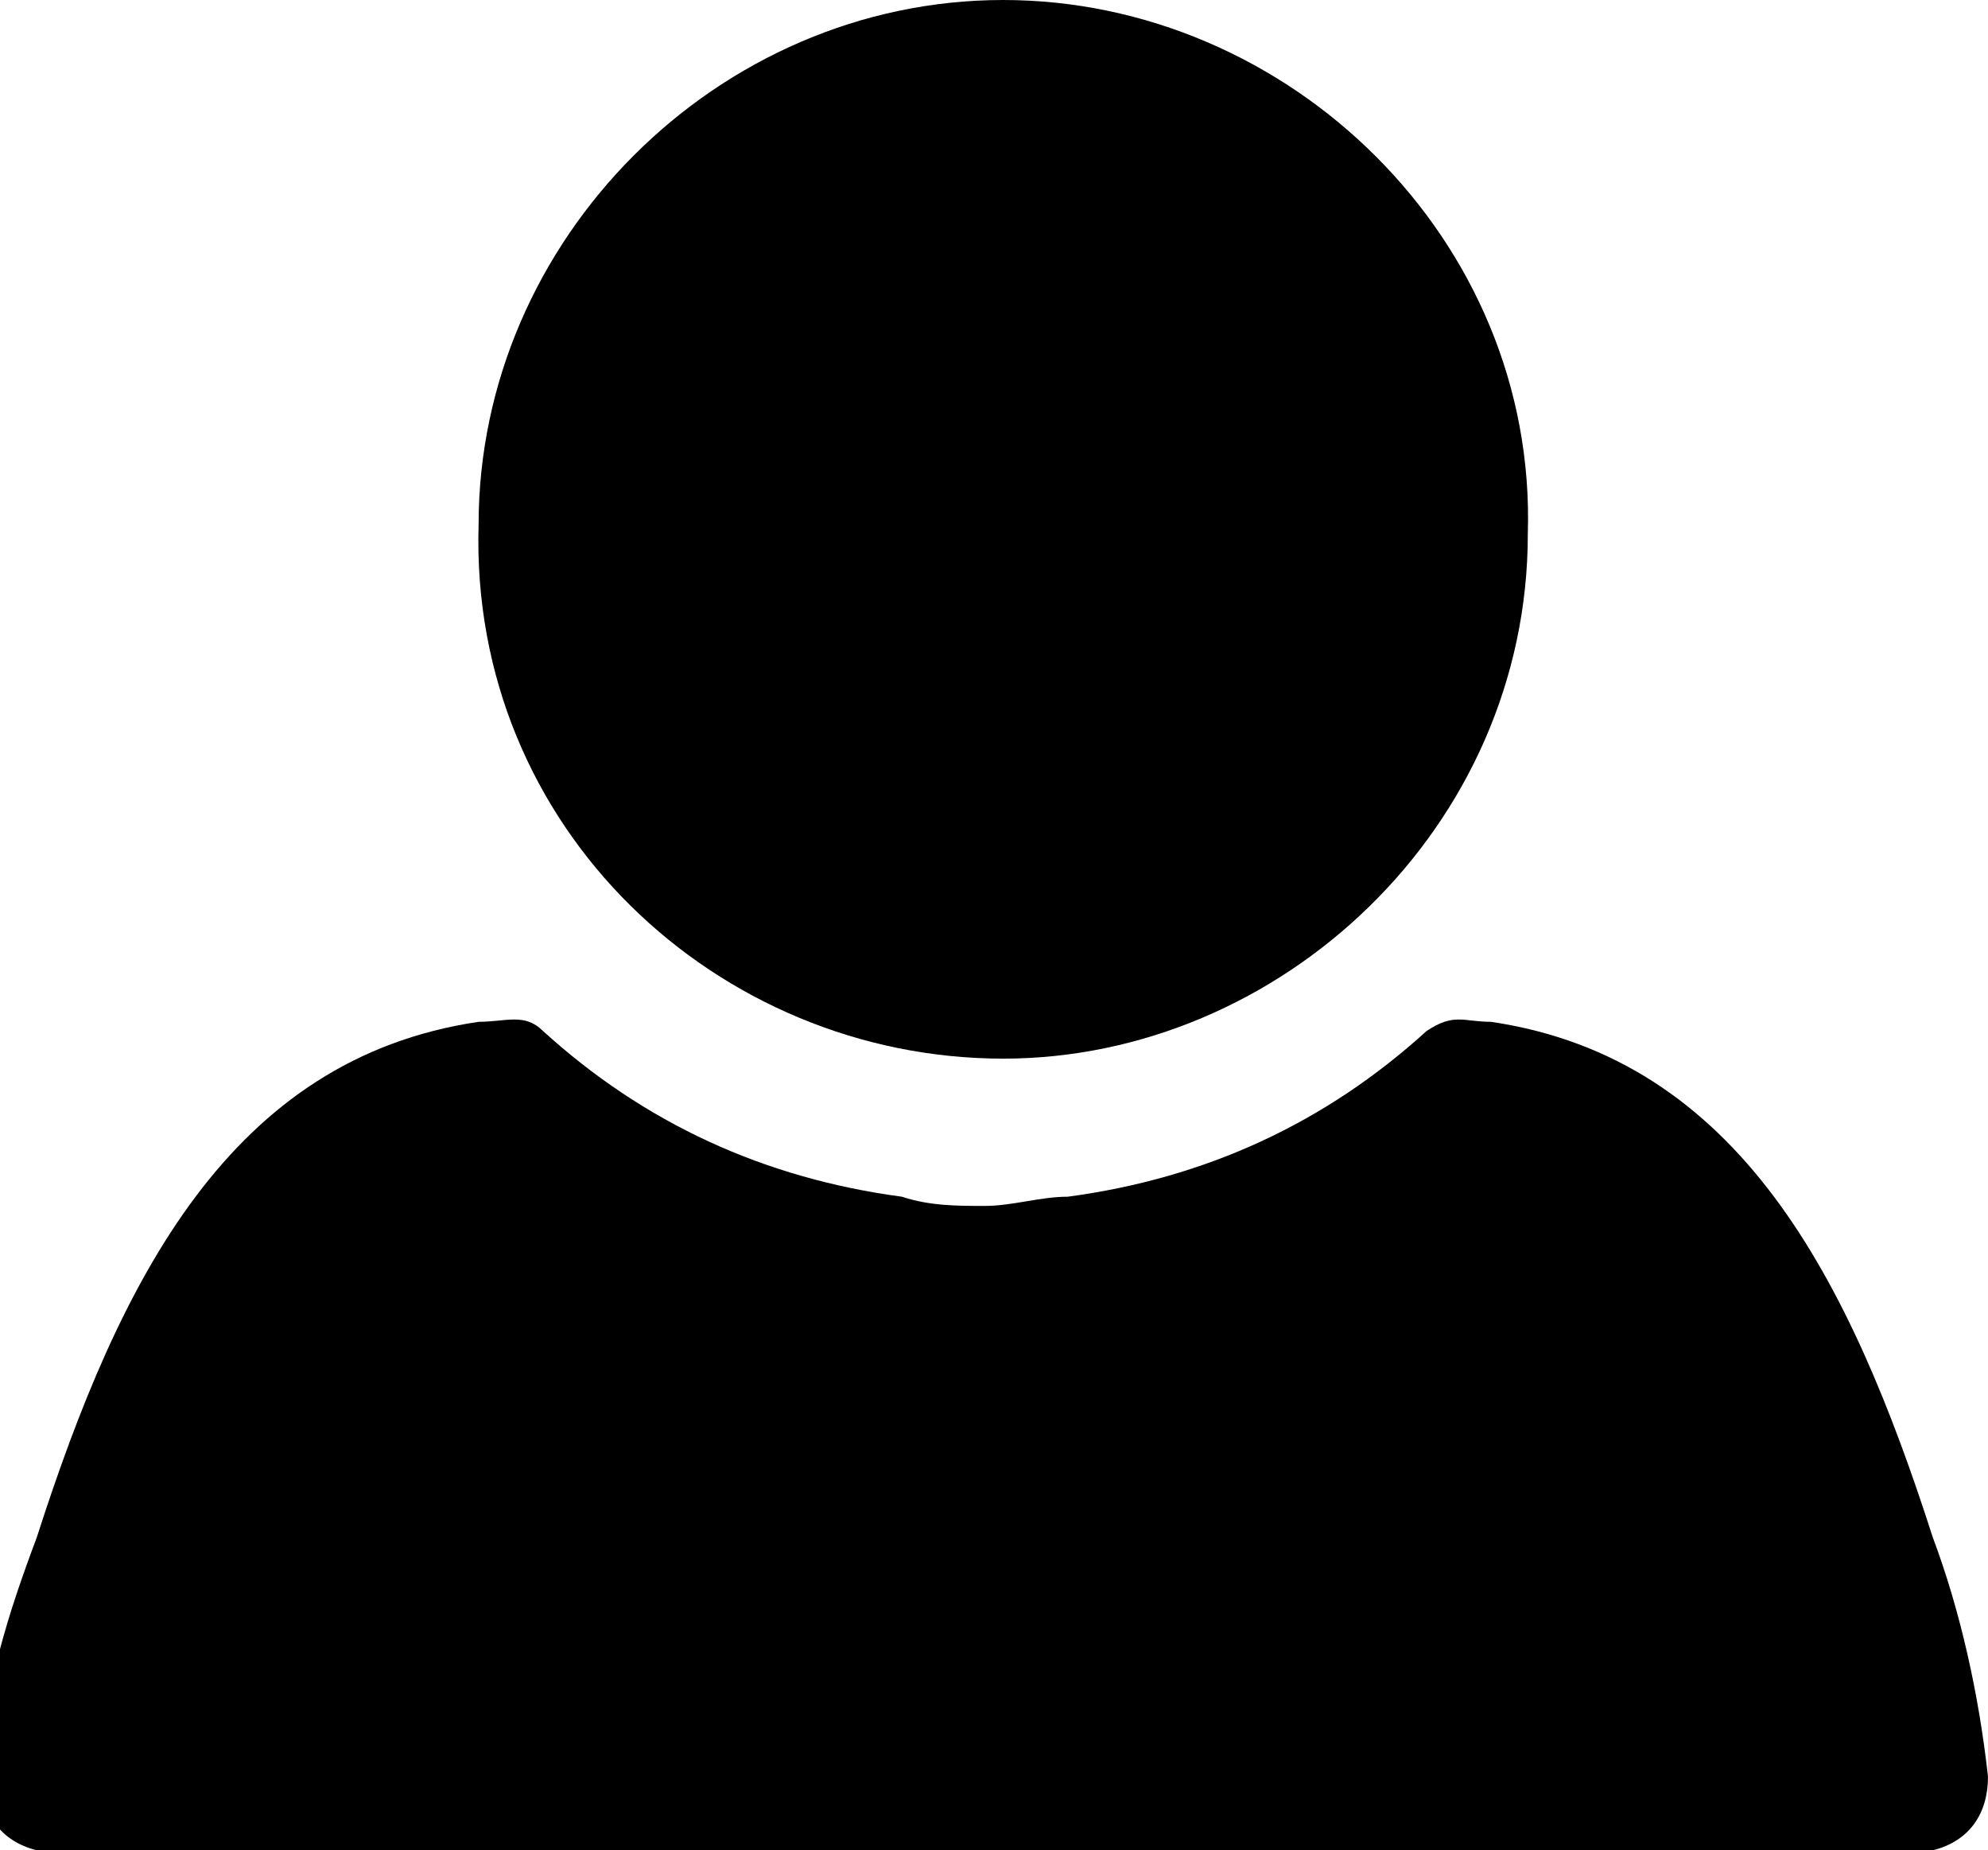
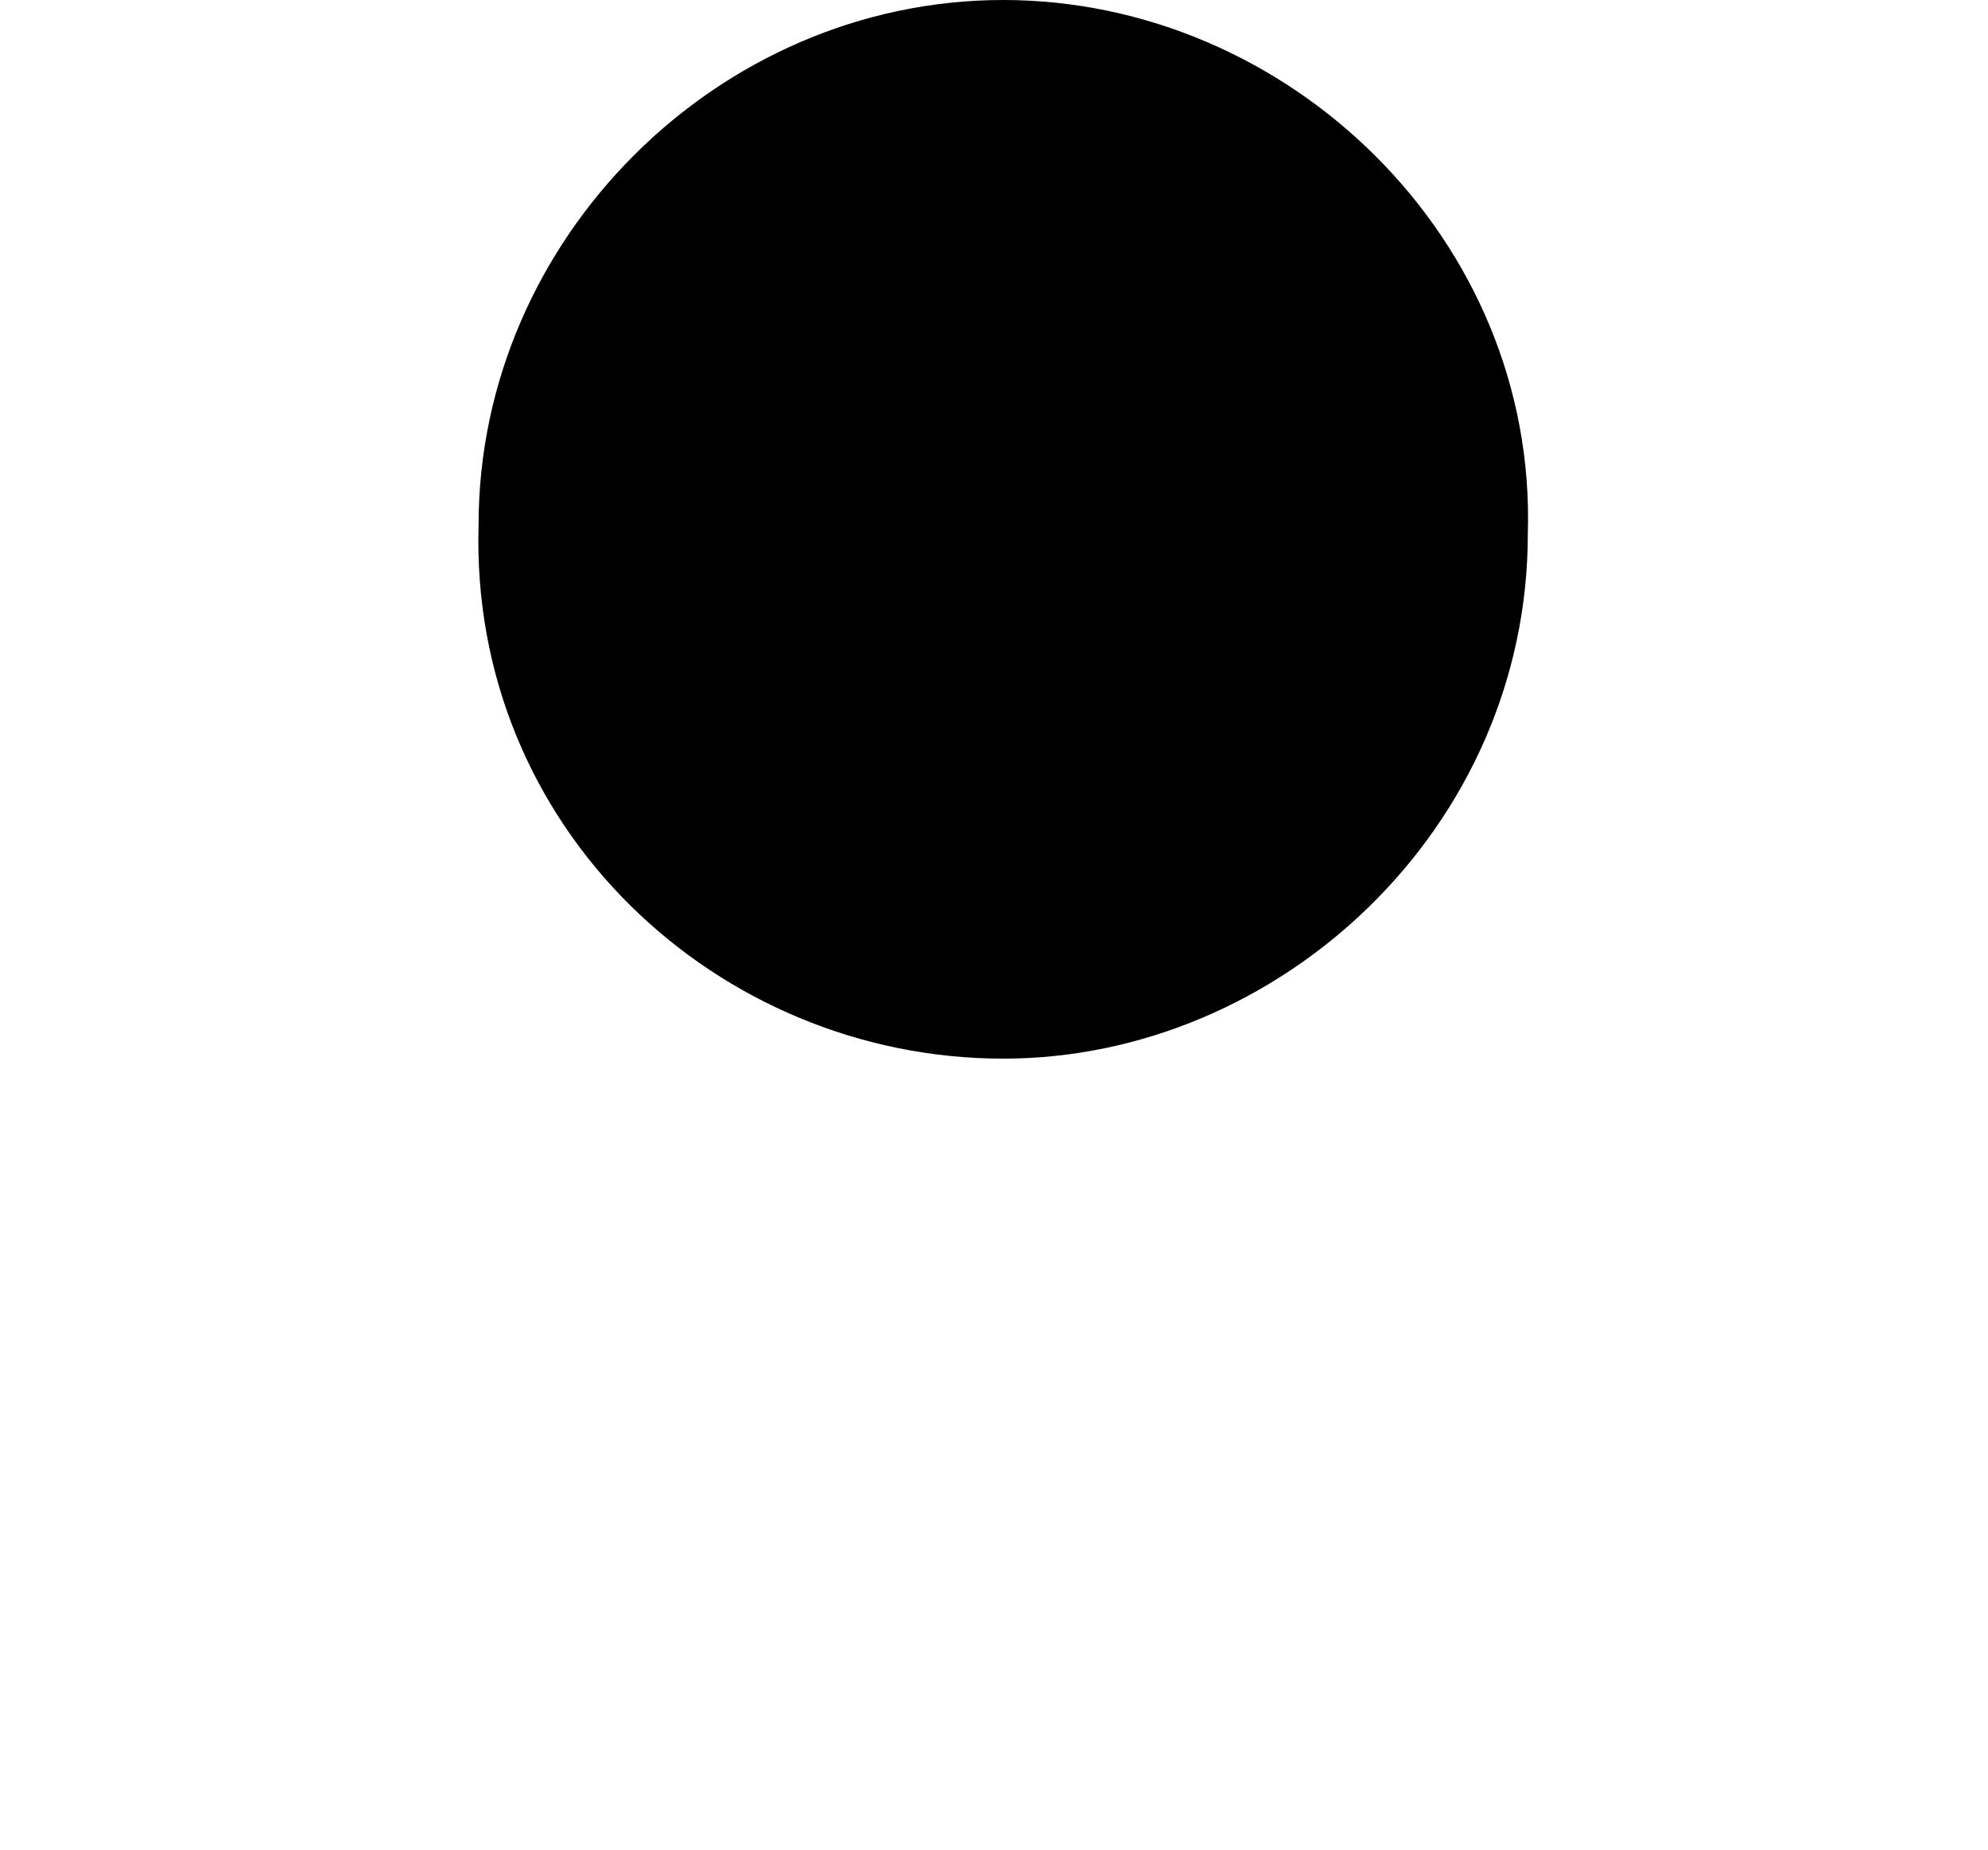
<svg xmlns="http://www.w3.org/2000/svg" version="1.1" id="Layer_1" x="0px" y="0px" viewBox="0 0 21.6 20.1" enable-background="new 0 0 21.6 20.1" xml:space="preserve">
  <path d="M10.9,0c3.1,0,5.8,2.6,5.7,5.8c0,3.2-2.7,5.7-5.7,5.7c-3.1,0-5.8-2.5-5.7-5.8C5.2,2.6,7.8,0,10.9,0z" />
-   <path d="M21,16.7c-0.9-2.8-2.1-5.2-4.8-5.6c-0.3,0-0.4-0.1-0.7,0.1c-1.1,1-2.4,1.6-3.9,1.8c-0.3,0-0.6,0.1-0.9,0.1  c-0.3,0-0.6,0-0.9-0.1c-1.5-0.2-2.8-0.8-3.9-1.8c-0.2-0.2-0.4-0.1-0.7-0.1c-2.7,0.4-3.9,2.8-4.8,5.6c-0.3,0.8-0.6,1.7-0.6,2.6  c0,0.4,0.2,0.7,0.6,0.8c0.2,0,0.4,0.1,0.6,0.1c3.2,0,6.4,0,9.6,0l0,0c0,0,0.1,0,0.1,0s0.1,0,0.1,0l0,0c3.2,0,6.4,0,9.6,0  c0.2,0,0.4,0,0.6-0.1c0.4-0.1,0.6-0.4,0.6-0.8C21.5,18.4,21.3,17.5,21,16.7z" />
</svg>